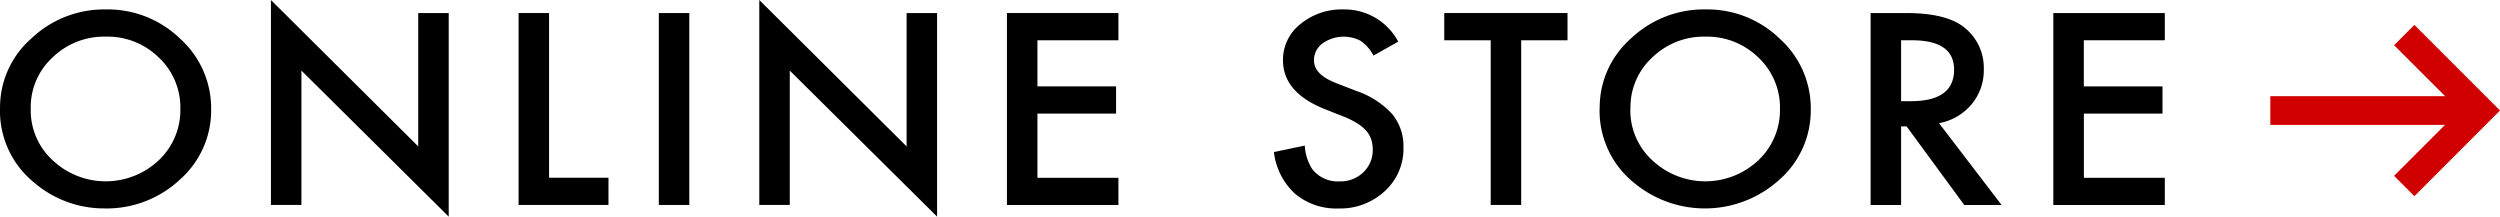
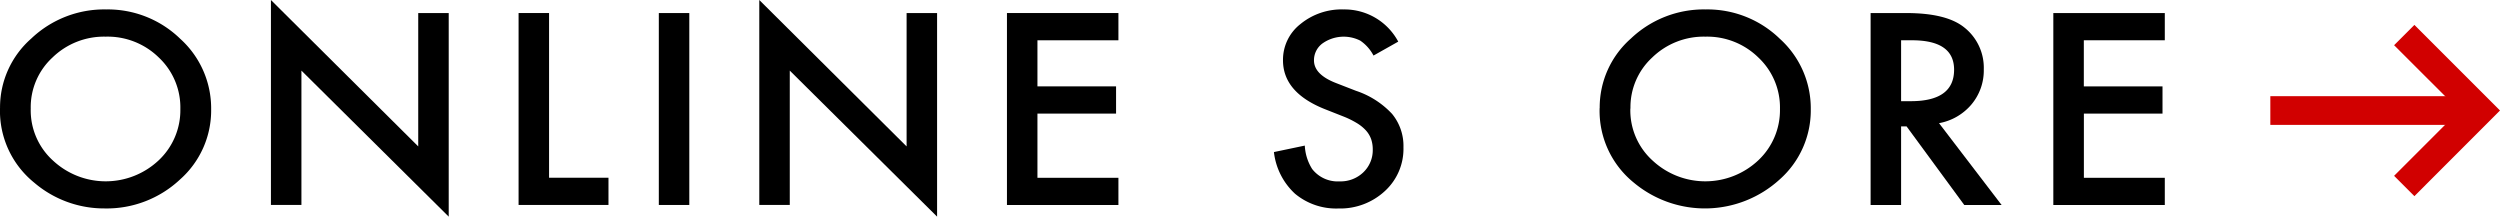
<svg xmlns="http://www.w3.org/2000/svg" width="218.056" height="18.896" viewBox="0 0 218.056 18.896">
  <g transform="translate(-18.859 -10.587)">
    <path d="M11.3,15.442a8,8,0,0,1,2.726-6.07,9.224,9.224,0,0,1,6.529-2.537,9.062,9.062,0,0,1,6.459,2.558,8.164,8.164,0,0,1,2.7,6.148A8.036,8.036,0,0,1,27,21.666a9.343,9.343,0,0,1-6.586,2.526,9.377,9.377,0,0,1-6.127-2.244,8.05,8.05,0,0,1-2.99-6.506m2.681.033a5.9,5.9,0,0,0,1.963,4.562,6.745,6.745,0,0,0,9.187-.032,6,6,0,0,0,1.9-4.489A5.977,5.977,0,0,0,25.15,11.03a6.376,6.376,0,0,0-4.633-1.821,6.444,6.444,0,0,0-4.644,1.821,5.885,5.885,0,0,0-1.895,4.446" transform="translate(7.562 4.575)" />
    <path d="M25.452,24.219V6.342L38.3,19.113V7.48h2.659V25.238L28.112,12.5V24.219Z" transform="translate(17.038 4.245)" />
    <path d="M41.051,7.023V21.388h5.182v2.374H38.392V7.023Z" transform="translate(25.699 4.701)" />
    <rect width="2.659" height="16.739" transform="translate(76.323 11.726)" />
    <path d="M50.968,24.219V6.342L63.817,19.113V7.48h2.659V25.238L53.627,12.5V24.219Z" transform="translate(34.118 4.245)" />
    <path d="M73.63,9.4H66.567V13.42h6.858v2.374H66.567v5.6H73.63v2.372H63.908V7.023H73.63Z" transform="translate(42.78 4.701)" />
    <path d="M88.7,9.647l-2.157,1.215a3.591,3.591,0,0,0-1.152-1.3,3.2,3.2,0,0,0-3.31.25,1.813,1.813,0,0,0-.73,1.472q0,1.227,1.916,1.973l1.758.683a7.531,7.531,0,0,1,3.138,2.012,4.391,4.391,0,0,1,.992,2.911,4.987,4.987,0,0,1-1.619,3.816A5.725,5.725,0,0,1,83.483,24.2a5.6,5.6,0,0,1-3.79-1.29,5.836,5.836,0,0,1-1.836-3.631l2.693-.564a4.2,4.2,0,0,0,.639,2.038,2.821,2.821,0,0,0,2.4,1.083,2.853,2.853,0,0,0,2.067-.791,2.667,2.667,0,0,0,.821-2,2.726,2.726,0,0,0-.142-.895,2.265,2.265,0,0,0-.446-.748,3.548,3.548,0,0,0-.781-.639,7.732,7.732,0,0,0-1.142-.569l-1.7-.671q-3.618-1.452-3.618-4.25a3.949,3.949,0,0,1,1.517-3.155,5.656,5.656,0,0,1,3.776-1.279A5.31,5.31,0,0,1,88.7,9.647" transform="translate(52.117 4.571)" />
-     <path d="M93.467,9.4V23.762H90.807V9.4H86.756V7.023H97.507V9.4Z" transform="translate(58.074 4.701)" />
    <path d="M94.877,15.442A8,8,0,0,1,97.6,9.372a9.224,9.224,0,0,1,6.529-2.537,9.062,9.062,0,0,1,6.459,2.558,8.164,8.164,0,0,1,2.7,6.148,8.036,8.036,0,0,1-2.716,6.125,9.672,9.672,0,0,1-12.712.282,8.05,8.05,0,0,1-2.99-6.506m2.681.033a5.9,5.9,0,0,0,1.963,4.562,6.745,6.745,0,0,0,9.187-.032,6,6,0,0,0,1.9-4.489,5.977,5.977,0,0,0-1.883-4.487A6.376,6.376,0,0,0,104.1,9.209a6.444,6.444,0,0,0-4.644,1.821,5.885,5.885,0,0,0-1.895,4.446" transform="translate(63.511 4.575)" />
    <path d="M115,16.628l5.456,7.135H117.2L112.17,16.91h-.479v6.853h-2.659V7.024h3.115q3.493,0,5.045,1.247a4.482,4.482,0,0,1,1.711,3.664,4.606,4.606,0,0,1-1.072,3.057A4.822,4.822,0,0,1,115,16.628m-3.309-1.918h.845q3.776,0,3.778-2.743,0-2.569-3.676-2.569h-.947Z" transform="translate(72.986 4.702)" />
    <path d="M128.3,9.4h-7.063V13.42H128.1v2.374h-6.858v5.6H128.3v2.372h-9.723V7.023H128.3Z" transform="translate(79.378 4.701)" />
    <rect width="18.262" height="2.504" transform="translate(216.883 18.976)" fill="#d10000" />
    <path d="M138.154,22.577l-1.771-1.771,5.7-5.7-5.7-5.694,1.771-1.77,7.466,7.464Z" transform="translate(91.295 5.118)" fill="#d10000" />
  </g>
</svg>